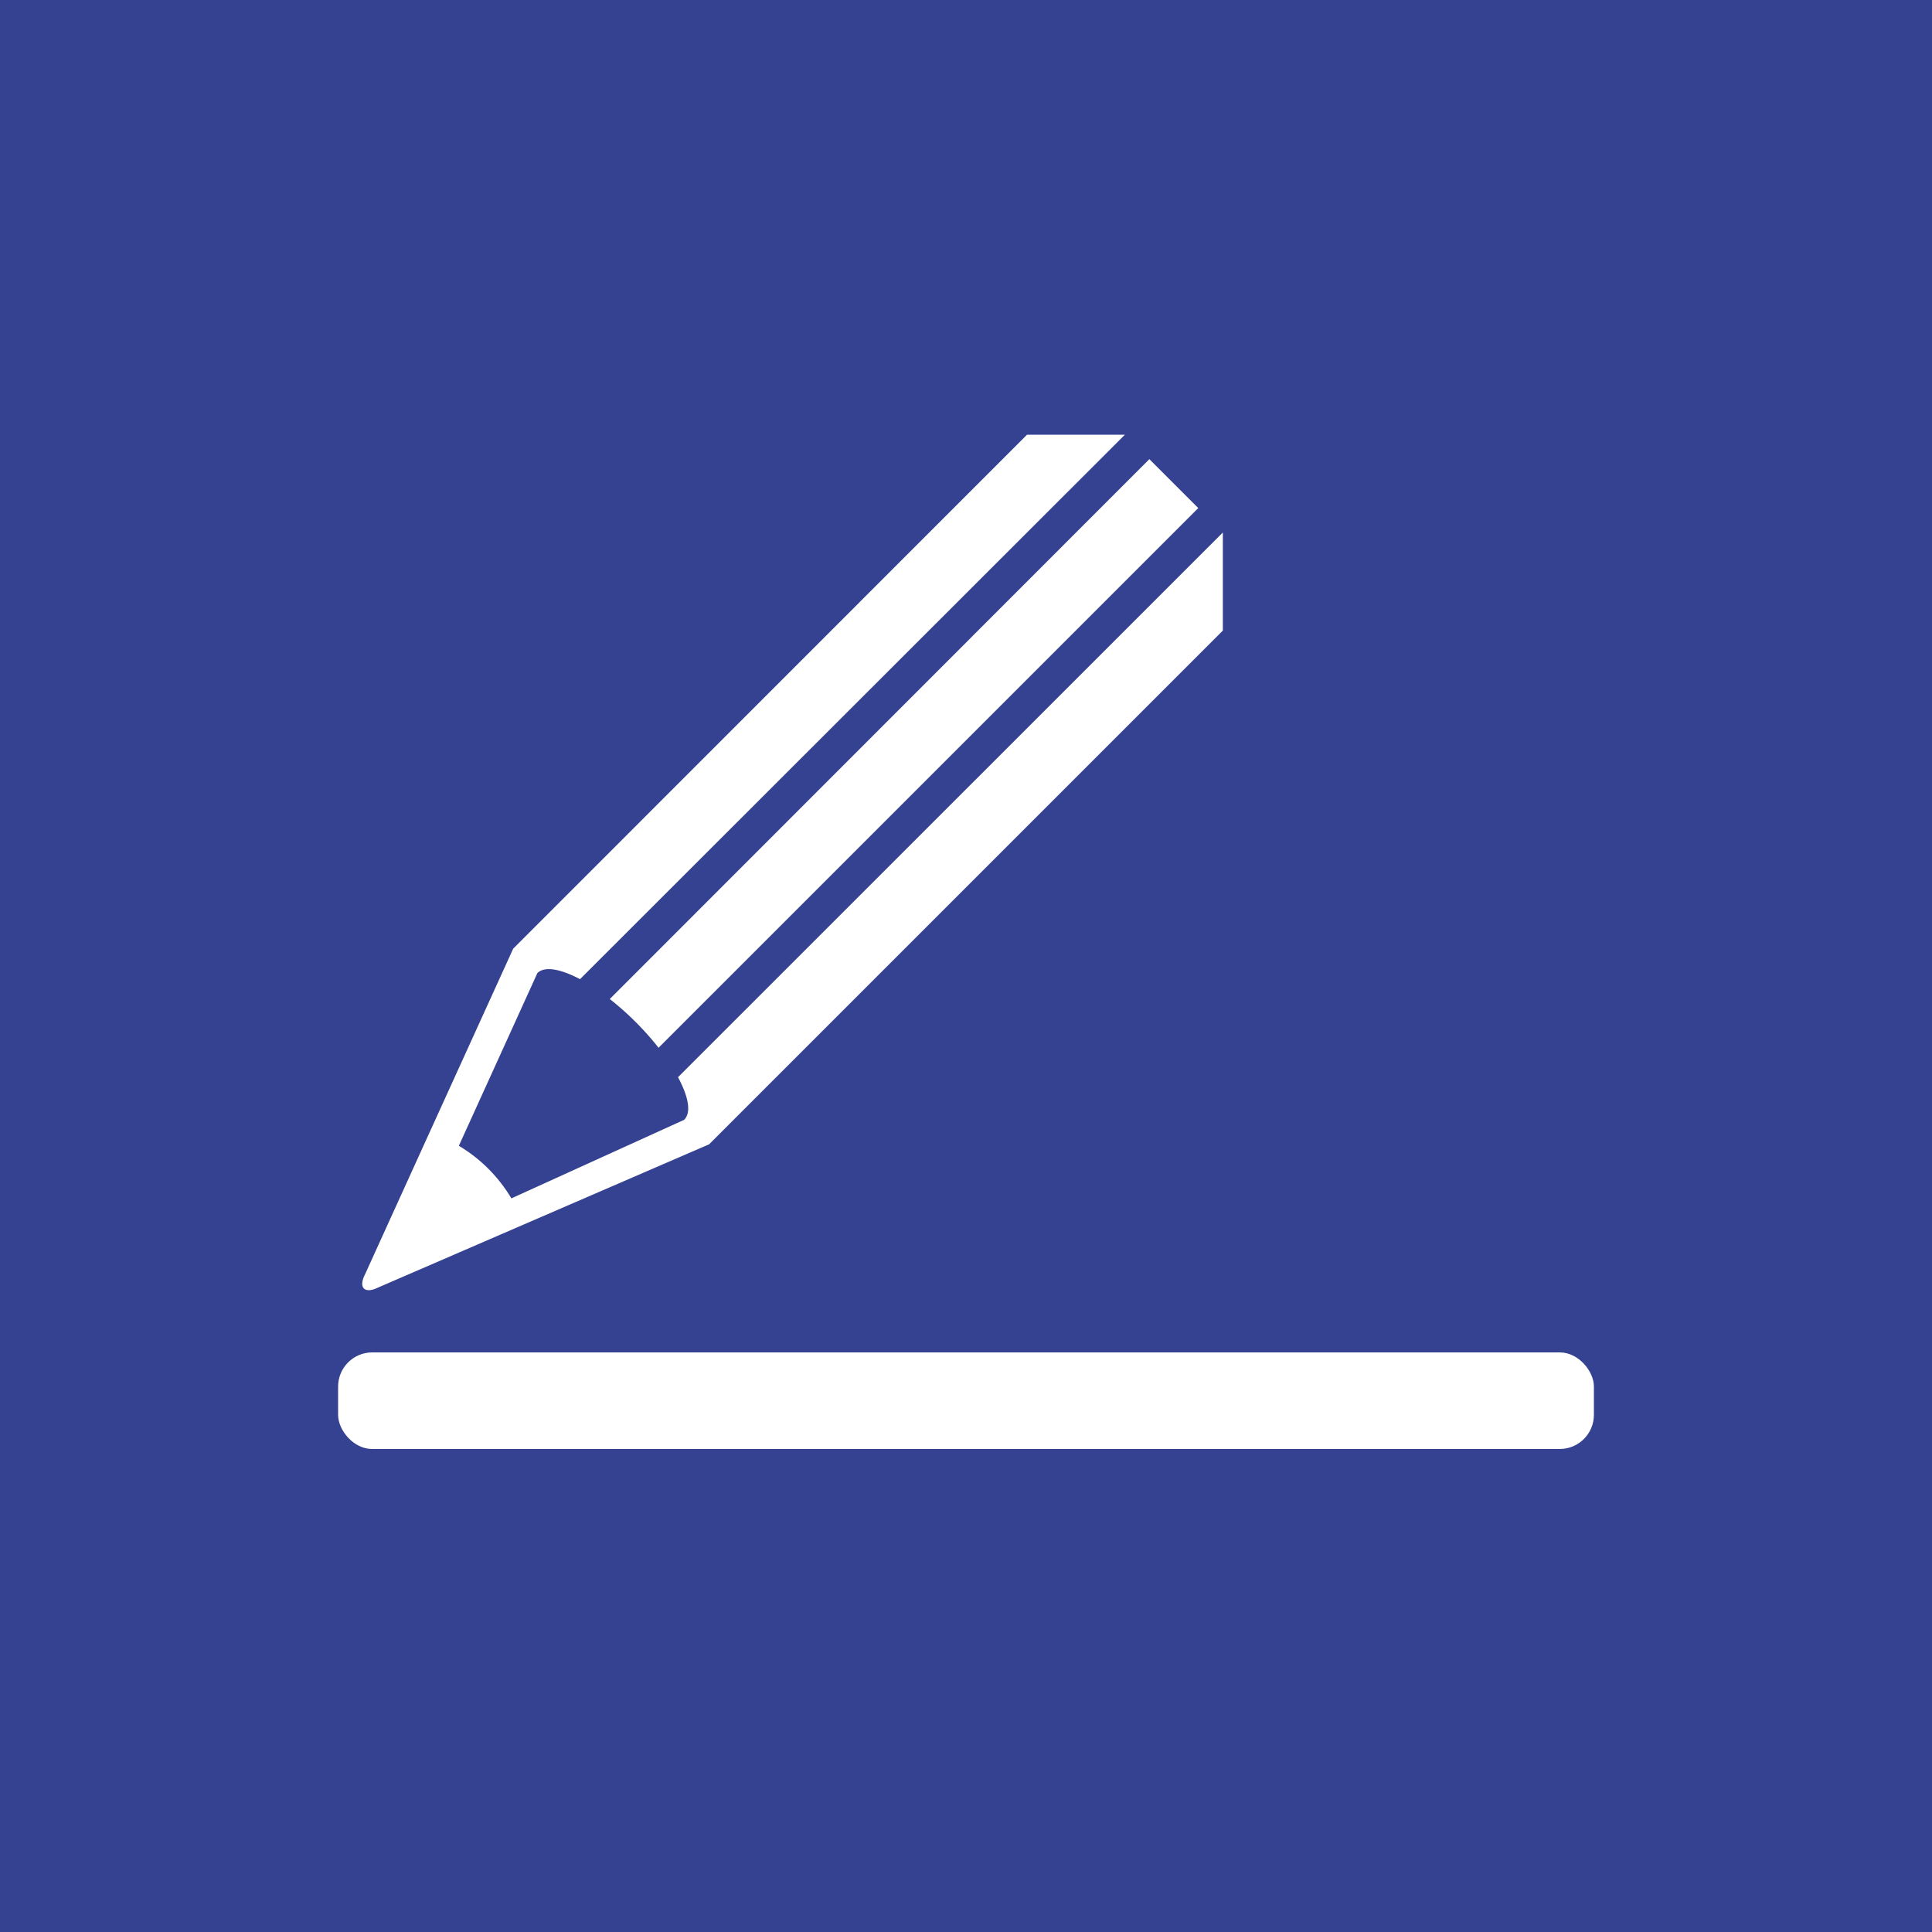
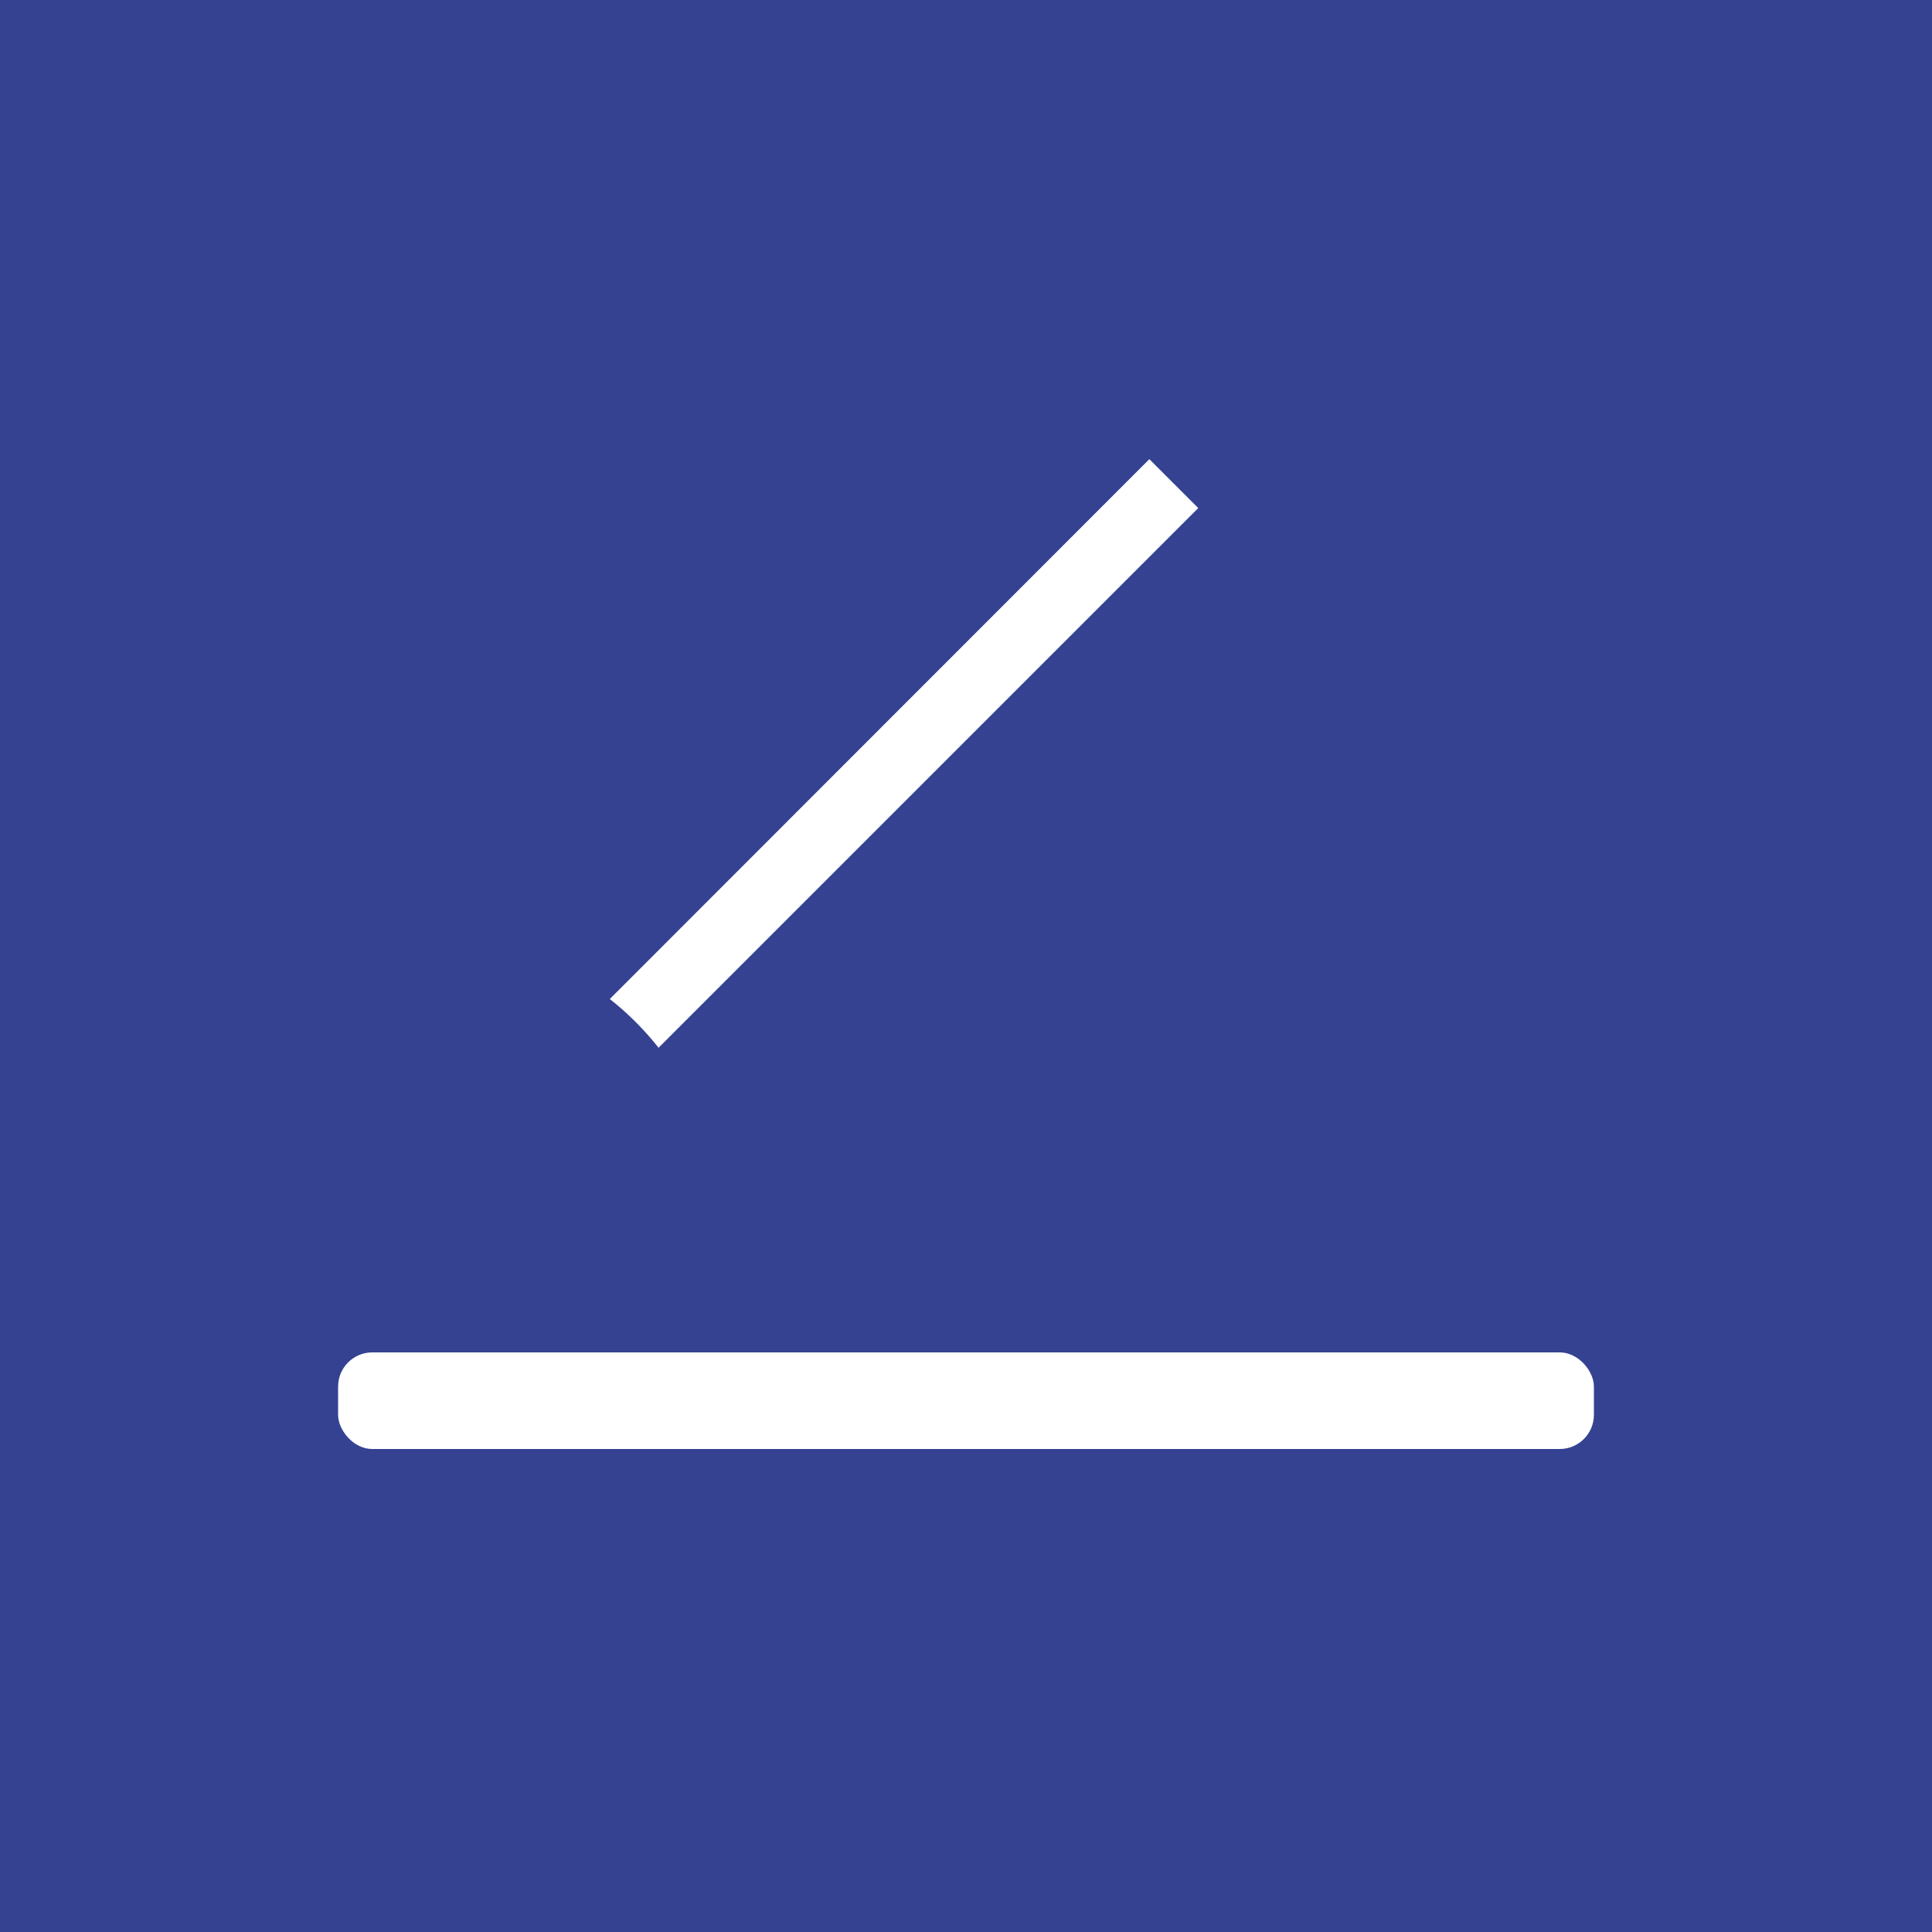
<svg xmlns="http://www.w3.org/2000/svg" viewBox="0 0 320 320" width="320px" height="320px">
  <defs>
    <style>.a{fill:#354292;}.b{fill:#fff;}</style>
  </defs>
  <title>icon_trennlinie</title>
  <rect class="a" width="320" height="320" />
  <rect class="b" x="56" y="224" width="208" height="16" rx="5.66" />
  <path class="b" d="M109.05,173.57l89.42-89.42-8.1-8.1L101,165.47a48.5,48.5,0,0,1,8.1,8.1Z" transform="translate(0)" />
-   <path class="b" d="M71.11,187.65,62.31,207l-1.86,4.1s-.84,1.52-.23,2.25,2,.08,2,.08l4.46-1.93,20.06-8.68,30.7-13.28,85.1-85.1,0-16.24L112.3,178.42c1.74,3.23,2.24,5.87,1,7.07l-1.33.6-27.27,12.4A25,25,0,0,0,76,189.78l12.4-27.27.6-1.33c1.2-1.2,3.84-.7,7.07,1L186.32,72H170.11L85,157.13Z" transform="translate(0)" />
</svg>